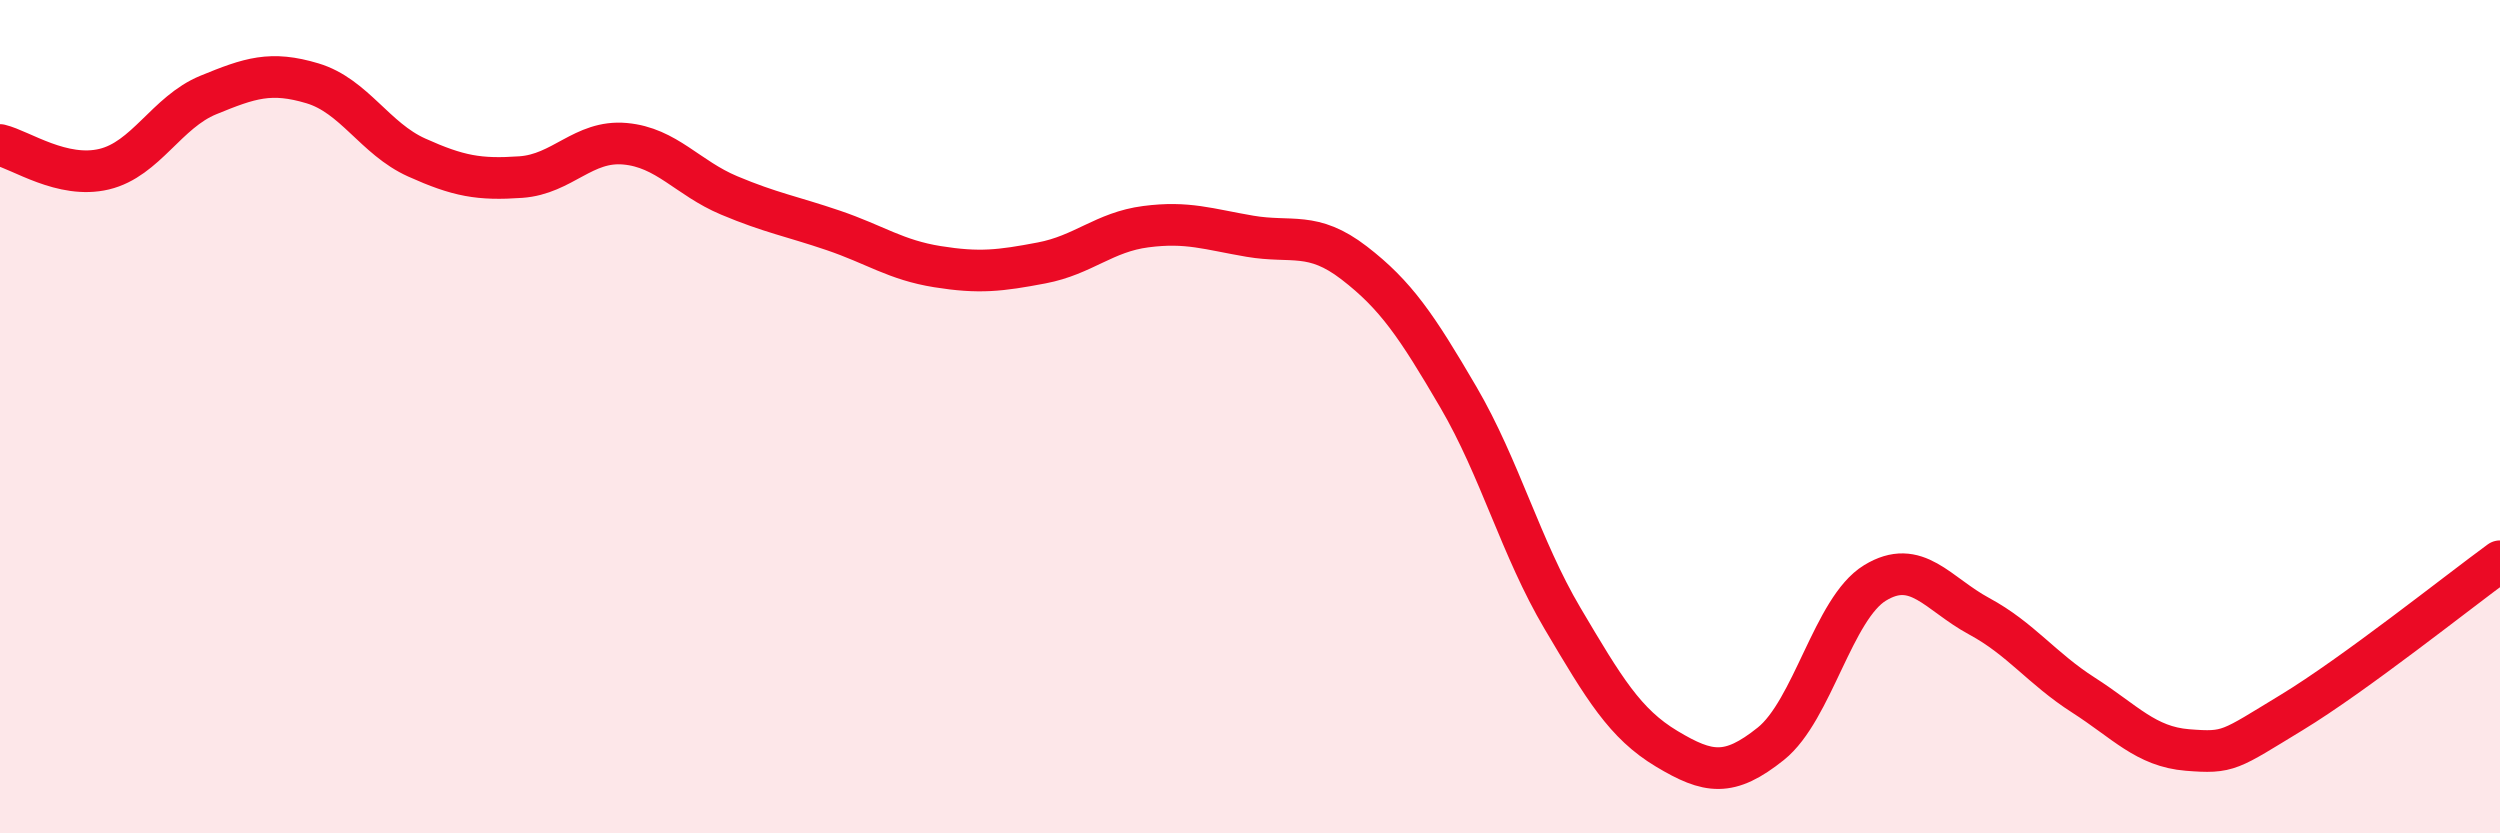
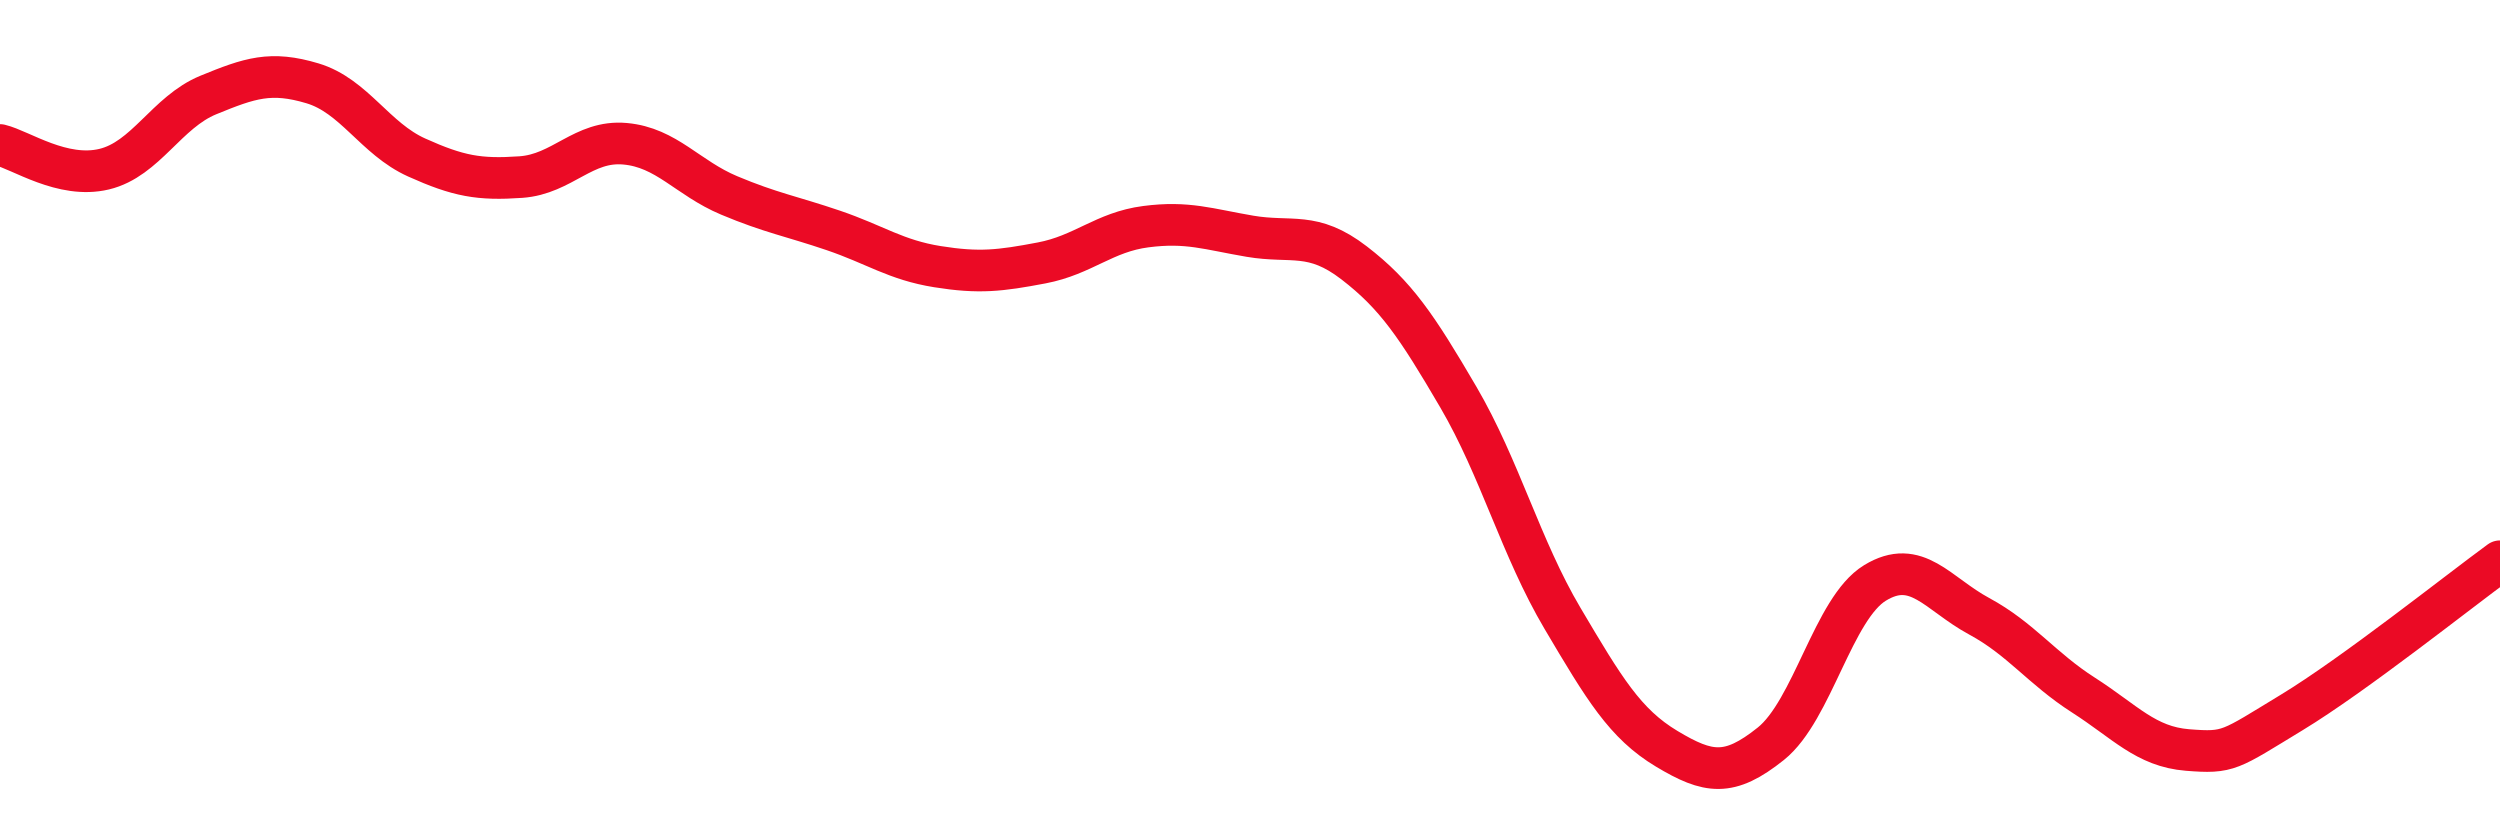
<svg xmlns="http://www.w3.org/2000/svg" width="60" height="20" viewBox="0 0 60 20">
-   <path d="M 0,3.48 C 0.5,3.6 1.5,4.3 2.5,4.06 C 3.5,3.82 4,2.69 5,2.28 C 6,1.87 6.5,1.7 7.5,2 C 8.5,2.3 9,3.33 10,3.78 C 11,4.23 11.5,4.32 12.5,4.25 C 13.5,4.18 14,3.36 15,3.45 C 16,3.54 16.5,4.27 17.5,4.69 C 18.5,5.11 19,5.19 20,5.53 C 21,5.87 21.5,6.24 22.5,6.4 C 23.5,6.56 24,6.5 25,6.31 C 26,6.12 26.5,5.57 27.5,5.44 C 28.5,5.31 29,5.5 30,5.67 C 31,5.84 31.5,5.54 32.5,6.31 C 33.5,7.08 34,7.82 35,9.53 C 36,11.24 36.5,13.15 37.5,14.84 C 38.5,16.53 39,17.37 40,17.97 C 41,18.57 41.5,18.65 42.5,17.85 C 43.5,17.05 44,14.6 45,13.99 C 46,13.38 46.5,14.25 47.5,14.79 C 48.5,15.33 49,16.04 50,16.68 C 51,17.32 51.5,17.92 52.5,18 C 53.5,18.08 53.5,18.01 55,17.1 C 56.5,16.19 59,14.2 60,13.47L60 20L0 20Z" fill="#EB0A25" opacity="0.1" stroke-linecap="round" stroke-linejoin="round" />
  <path d="M 0,3.48 C 0.5,3.6 1.5,4.3 2.5,4.06 C 3.5,3.82 4,2.69 5,2.28 C 6,1.87 6.5,1.7 7.5,2 C 8.5,2.3 9,3.33 10,3.78 C 11,4.23 11.5,4.32 12.5,4.25 C 13.5,4.18 14,3.36 15,3.45 C 16,3.54 16.5,4.27 17.5,4.69 C 18.5,5.11 19,5.19 20,5.53 C 21,5.87 21.5,6.24 22.5,6.4 C 23.5,6.56 24,6.5 25,6.31 C 26,6.12 26.5,5.57 27.5,5.44 C 28.5,5.31 29,5.5 30,5.67 C 31,5.84 31.5,5.54 32.5,6.31 C 33.5,7.08 34,7.82 35,9.53 C 36,11.24 36.5,13.15 37.5,14.84 C 38.5,16.53 39,17.37 40,17.97 C 41,18.57 41.5,18.65 42.5,17.85 C 43.5,17.05 44,14.6 45,13.99 C 46,13.38 46.5,14.25 47.5,14.79 C 48.5,15.33 49,16.04 50,16.68 C 51,17.32 51.5,17.92 52.5,18 C 53.5,18.08 53.5,18.01 55,17.1 C 56.5,16.19 59,14.2 60,13.47" stroke="#EB0A25" stroke-width="1" fill="none" stroke-linecap="round" stroke-linejoin="round" />
</svg>